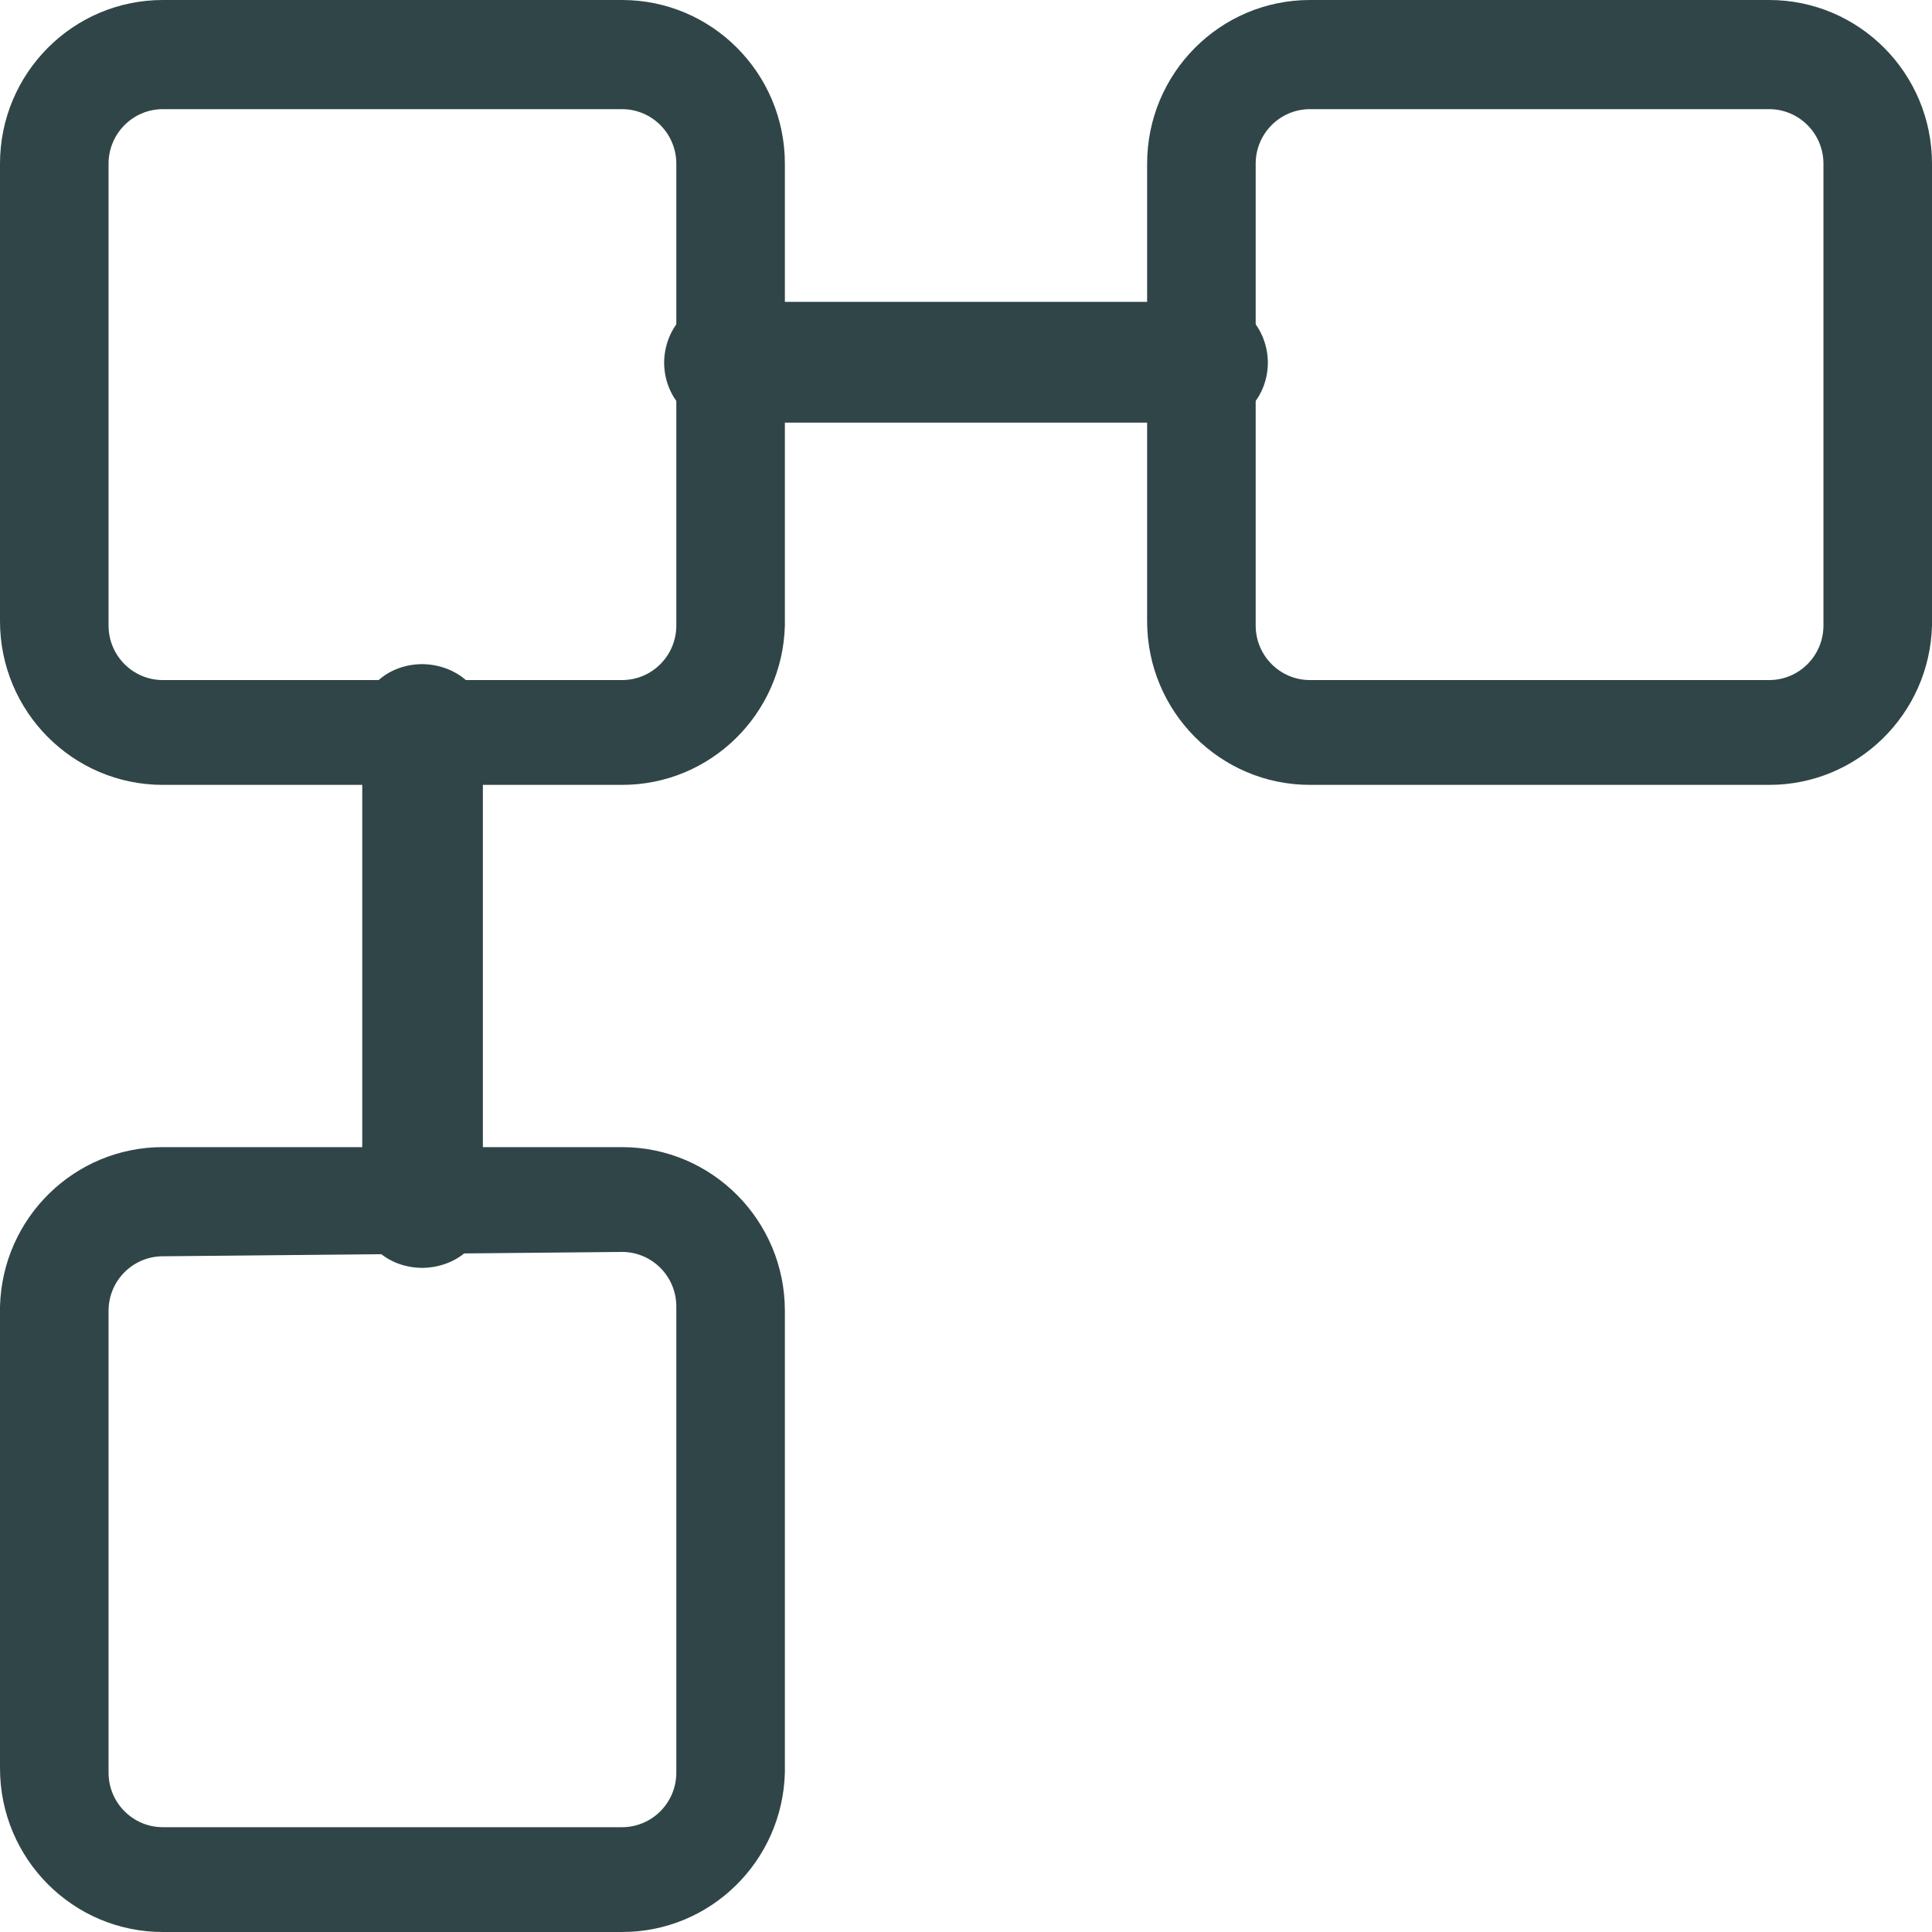
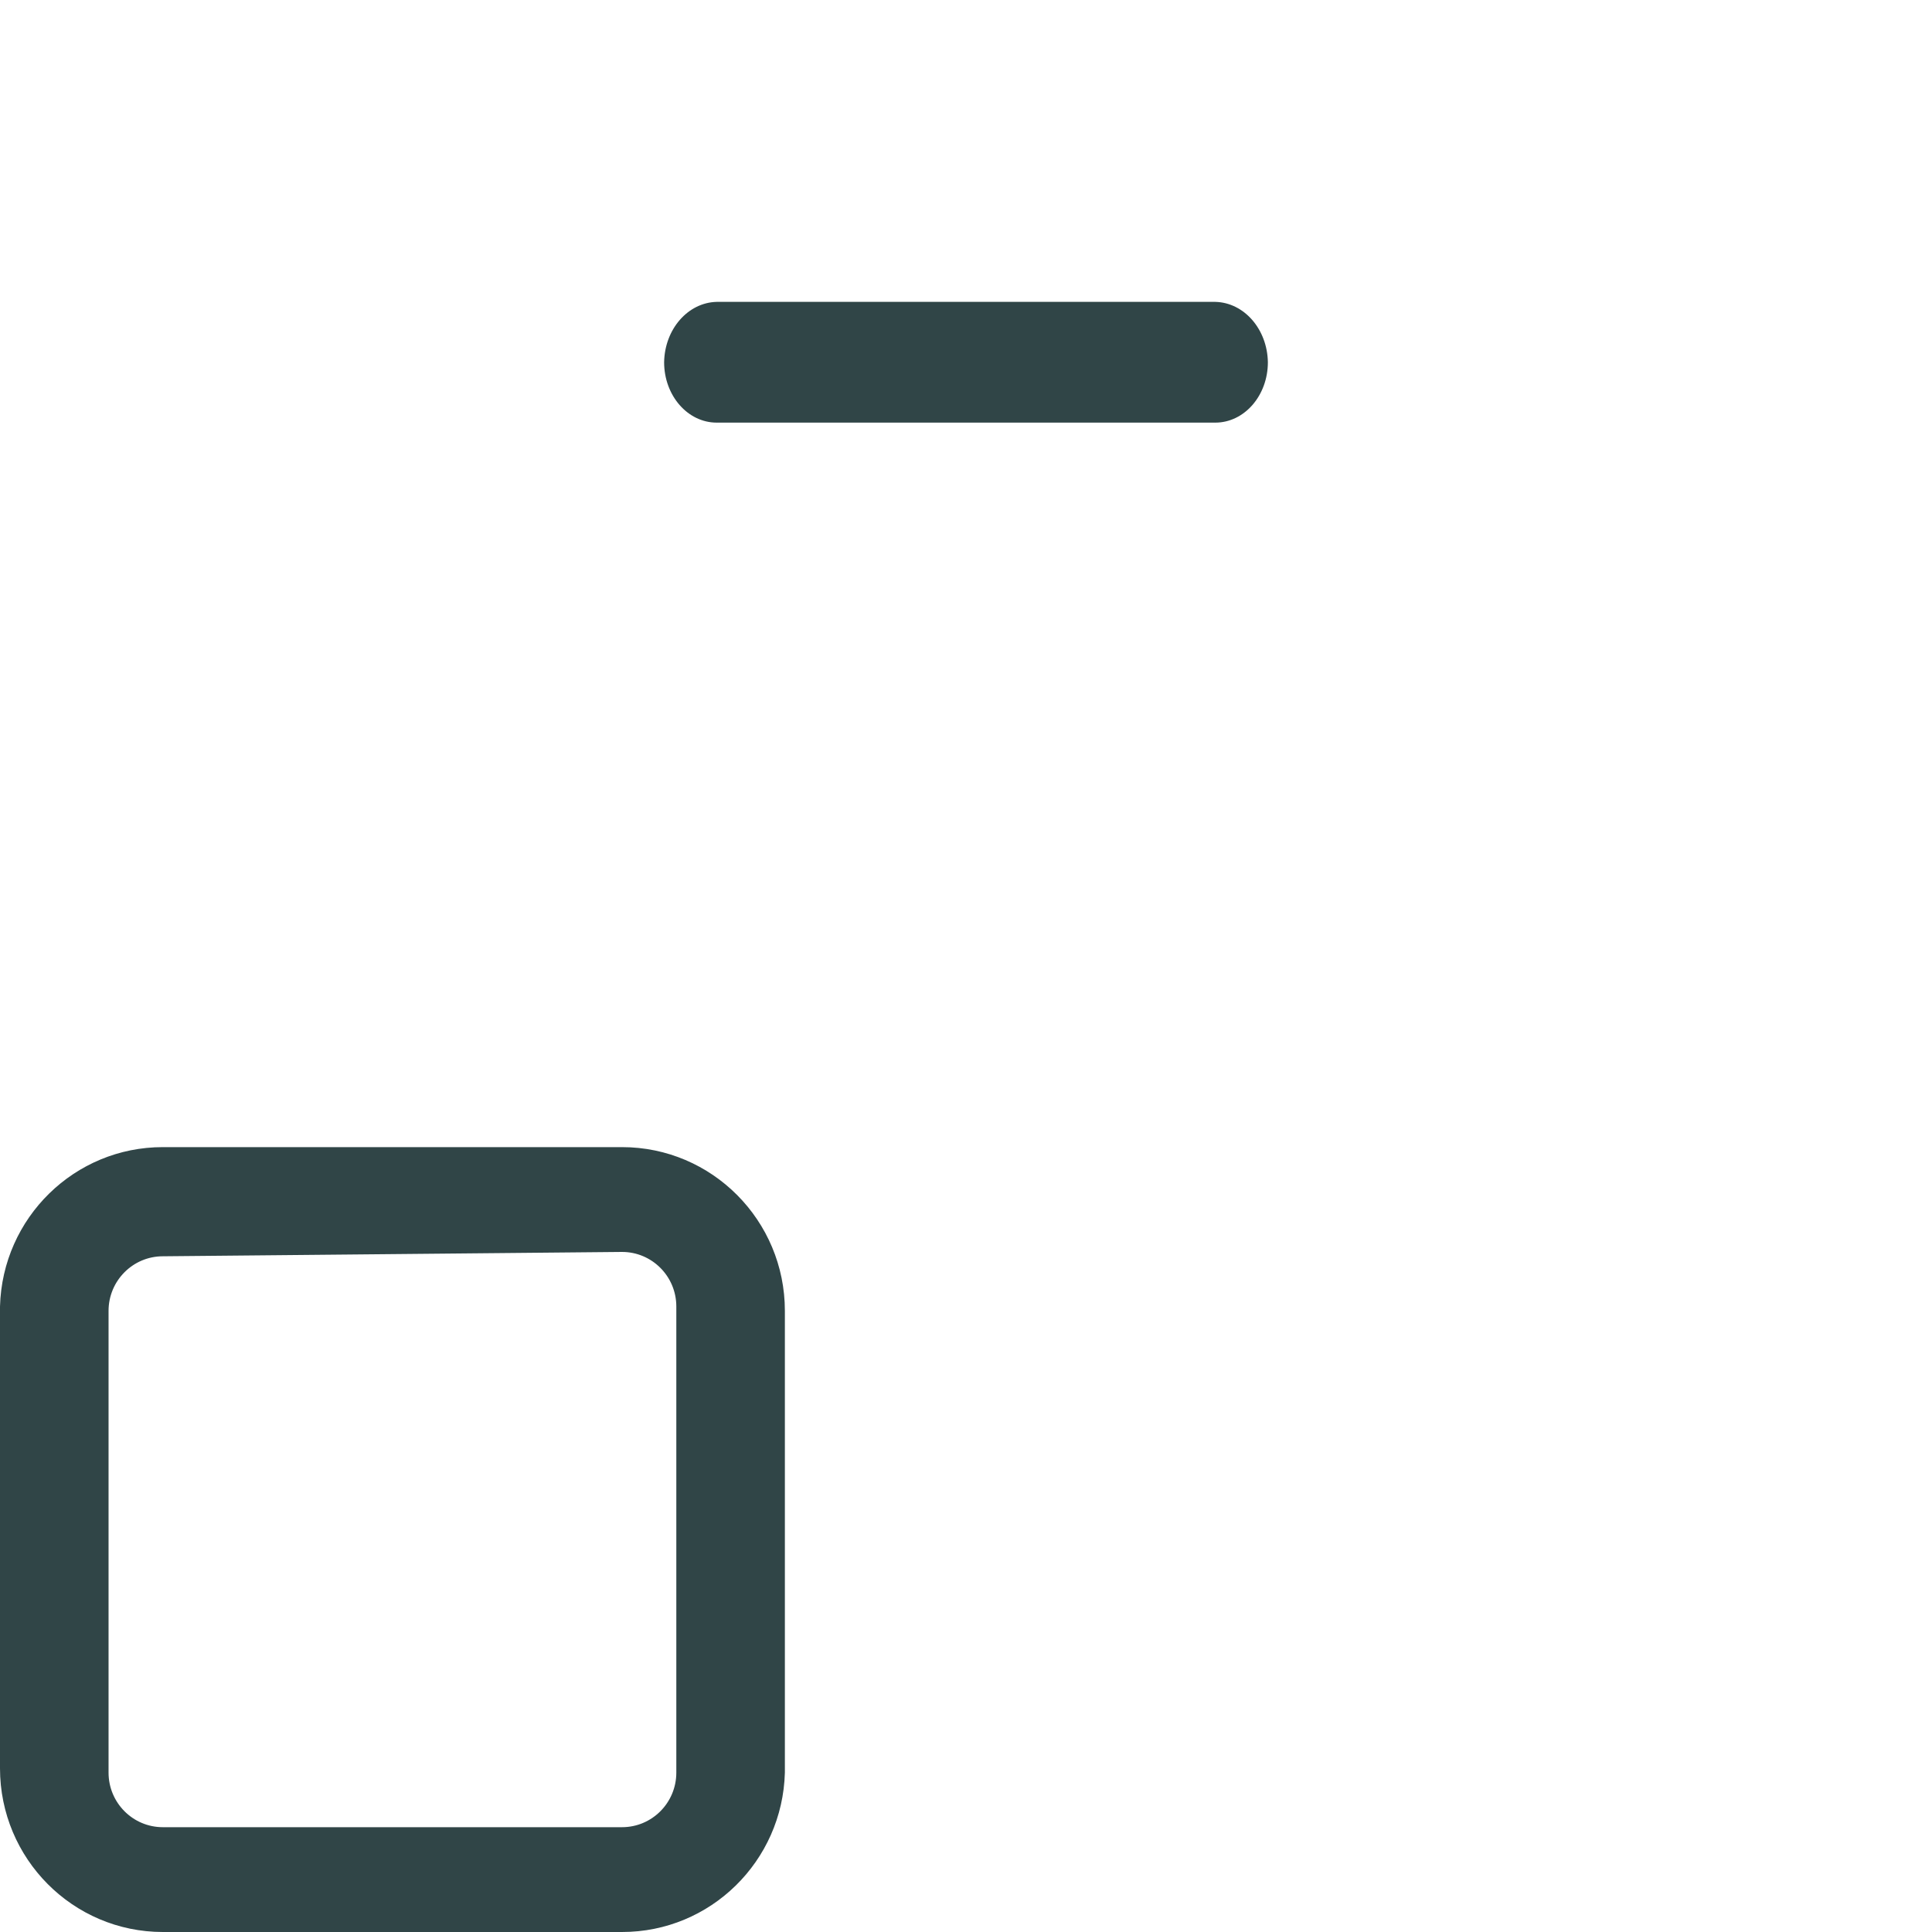
<svg xmlns="http://www.w3.org/2000/svg" width="32px" height="32px" viewBox="0 0 32 32" version="1.1">
  <title>tree</title>
  <g id="Page-1" stroke="none" stroke-width="1" fill="none" fill-rule="evenodd">
    <g id="Modern-Intro-Copy" transform="translate(-567, -1616)" fill="#304547" fill-rule="nonzero">
      <g id="Group-4" transform="translate(119, 1030)">
        <g id="Group-5" transform="translate(30, 203)">
          <g id="Group-8" transform="translate(394, 359)">
            <g id="tree" transform="translate(24, 24)">
-               <path d="M10.303,13 L2.697,13 C1.208,13 0,11.786 0,10.288 L0,2.712 C0,1.214 1.208,0 2.697,0 L10.303,0 C11.792,0 13,1.214 13,2.712 L13,10.36 C12.961,11.83 11.765,13.001 10.303,13 Z M2.697,1.808 C2.201,1.808 1.798,2.213 1.798,2.712 L1.798,10.36 C1.798,10.86 2.201,11.264 2.697,11.264 L10.303,11.264 C10.799,11.264 11.202,10.86 11.202,10.36 L11.202,2.712 C11.202,2.213 10.799,1.808 10.303,1.808 L2.697,1.808 Z" id="Shape" />
-               <path d="M29.303,13 L21.697,13 C20.208,13 19,11.786 19,10.288 L19,2.712 C19,1.214 20.208,0 21.697,0 L29.303,0 C30.792,0 32,1.214 32,2.712 L32,10.36 C31.961,11.83 30.765,13.001 29.303,13 Z M21.697,1.808 C21.201,1.808 20.798,2.213 20.798,2.712 L20.798,10.36 C20.798,10.86 21.201,11.264 21.697,11.264 L29.303,11.264 C29.799,11.264 30.202,10.86 30.202,10.36 L30.202,2.712 C30.202,2.213 29.799,1.808 29.303,1.808 L21.697,1.808 Z" id="Shape" />
              <path d="M10.303,32 L2.697,32 C1.208,32 0,30.786 0,29.288 L0,21.64 C0.039,20.17 1.235,18.999 2.697,19 L10.303,19 C11.792,19 13,20.214 13,21.712 L13,29.36 C12.961,30.83 11.765,32.001 10.303,32 Z M2.697,20.808 C2.201,20.808 1.798,21.213 1.798,21.712 L1.798,29.36 C1.798,29.86 2.201,30.264 2.697,30.264 L10.303,30.264 C10.799,30.264 11.202,29.86 11.202,29.36 L11.202,21.64 C11.202,21.14 10.799,20.736 10.303,20.736 L2.697,20.808 Z" id="Shape" />
-               <path d="M6.999,21 C6.447,21 6,20.624 6,20.161 L6,11.839 C6,11.376 6.447,11 6.999,11 C7.546,11.009 7.988,11.379 7.998,11.839 L7.998,20.094 C8.015,20.327 7.917,20.555 7.729,20.726 C7.54,20.897 7.277,20.996 6.999,21 L6.999,21 Z" id="Path" />
              <path d="M20.129,7 L11.871,7 C11.39,7 11,6.552 11,6 C11.009,5.452 11.394,5.011 11.871,5 L20.129,5 C20.606,5.011 20.991,5.452 21,6 C21,6.552 20.61,7 20.129,7 Z" id="Path" />
            </g>
          </g>
        </g>
      </g>
    </g>
  </g>
</svg>